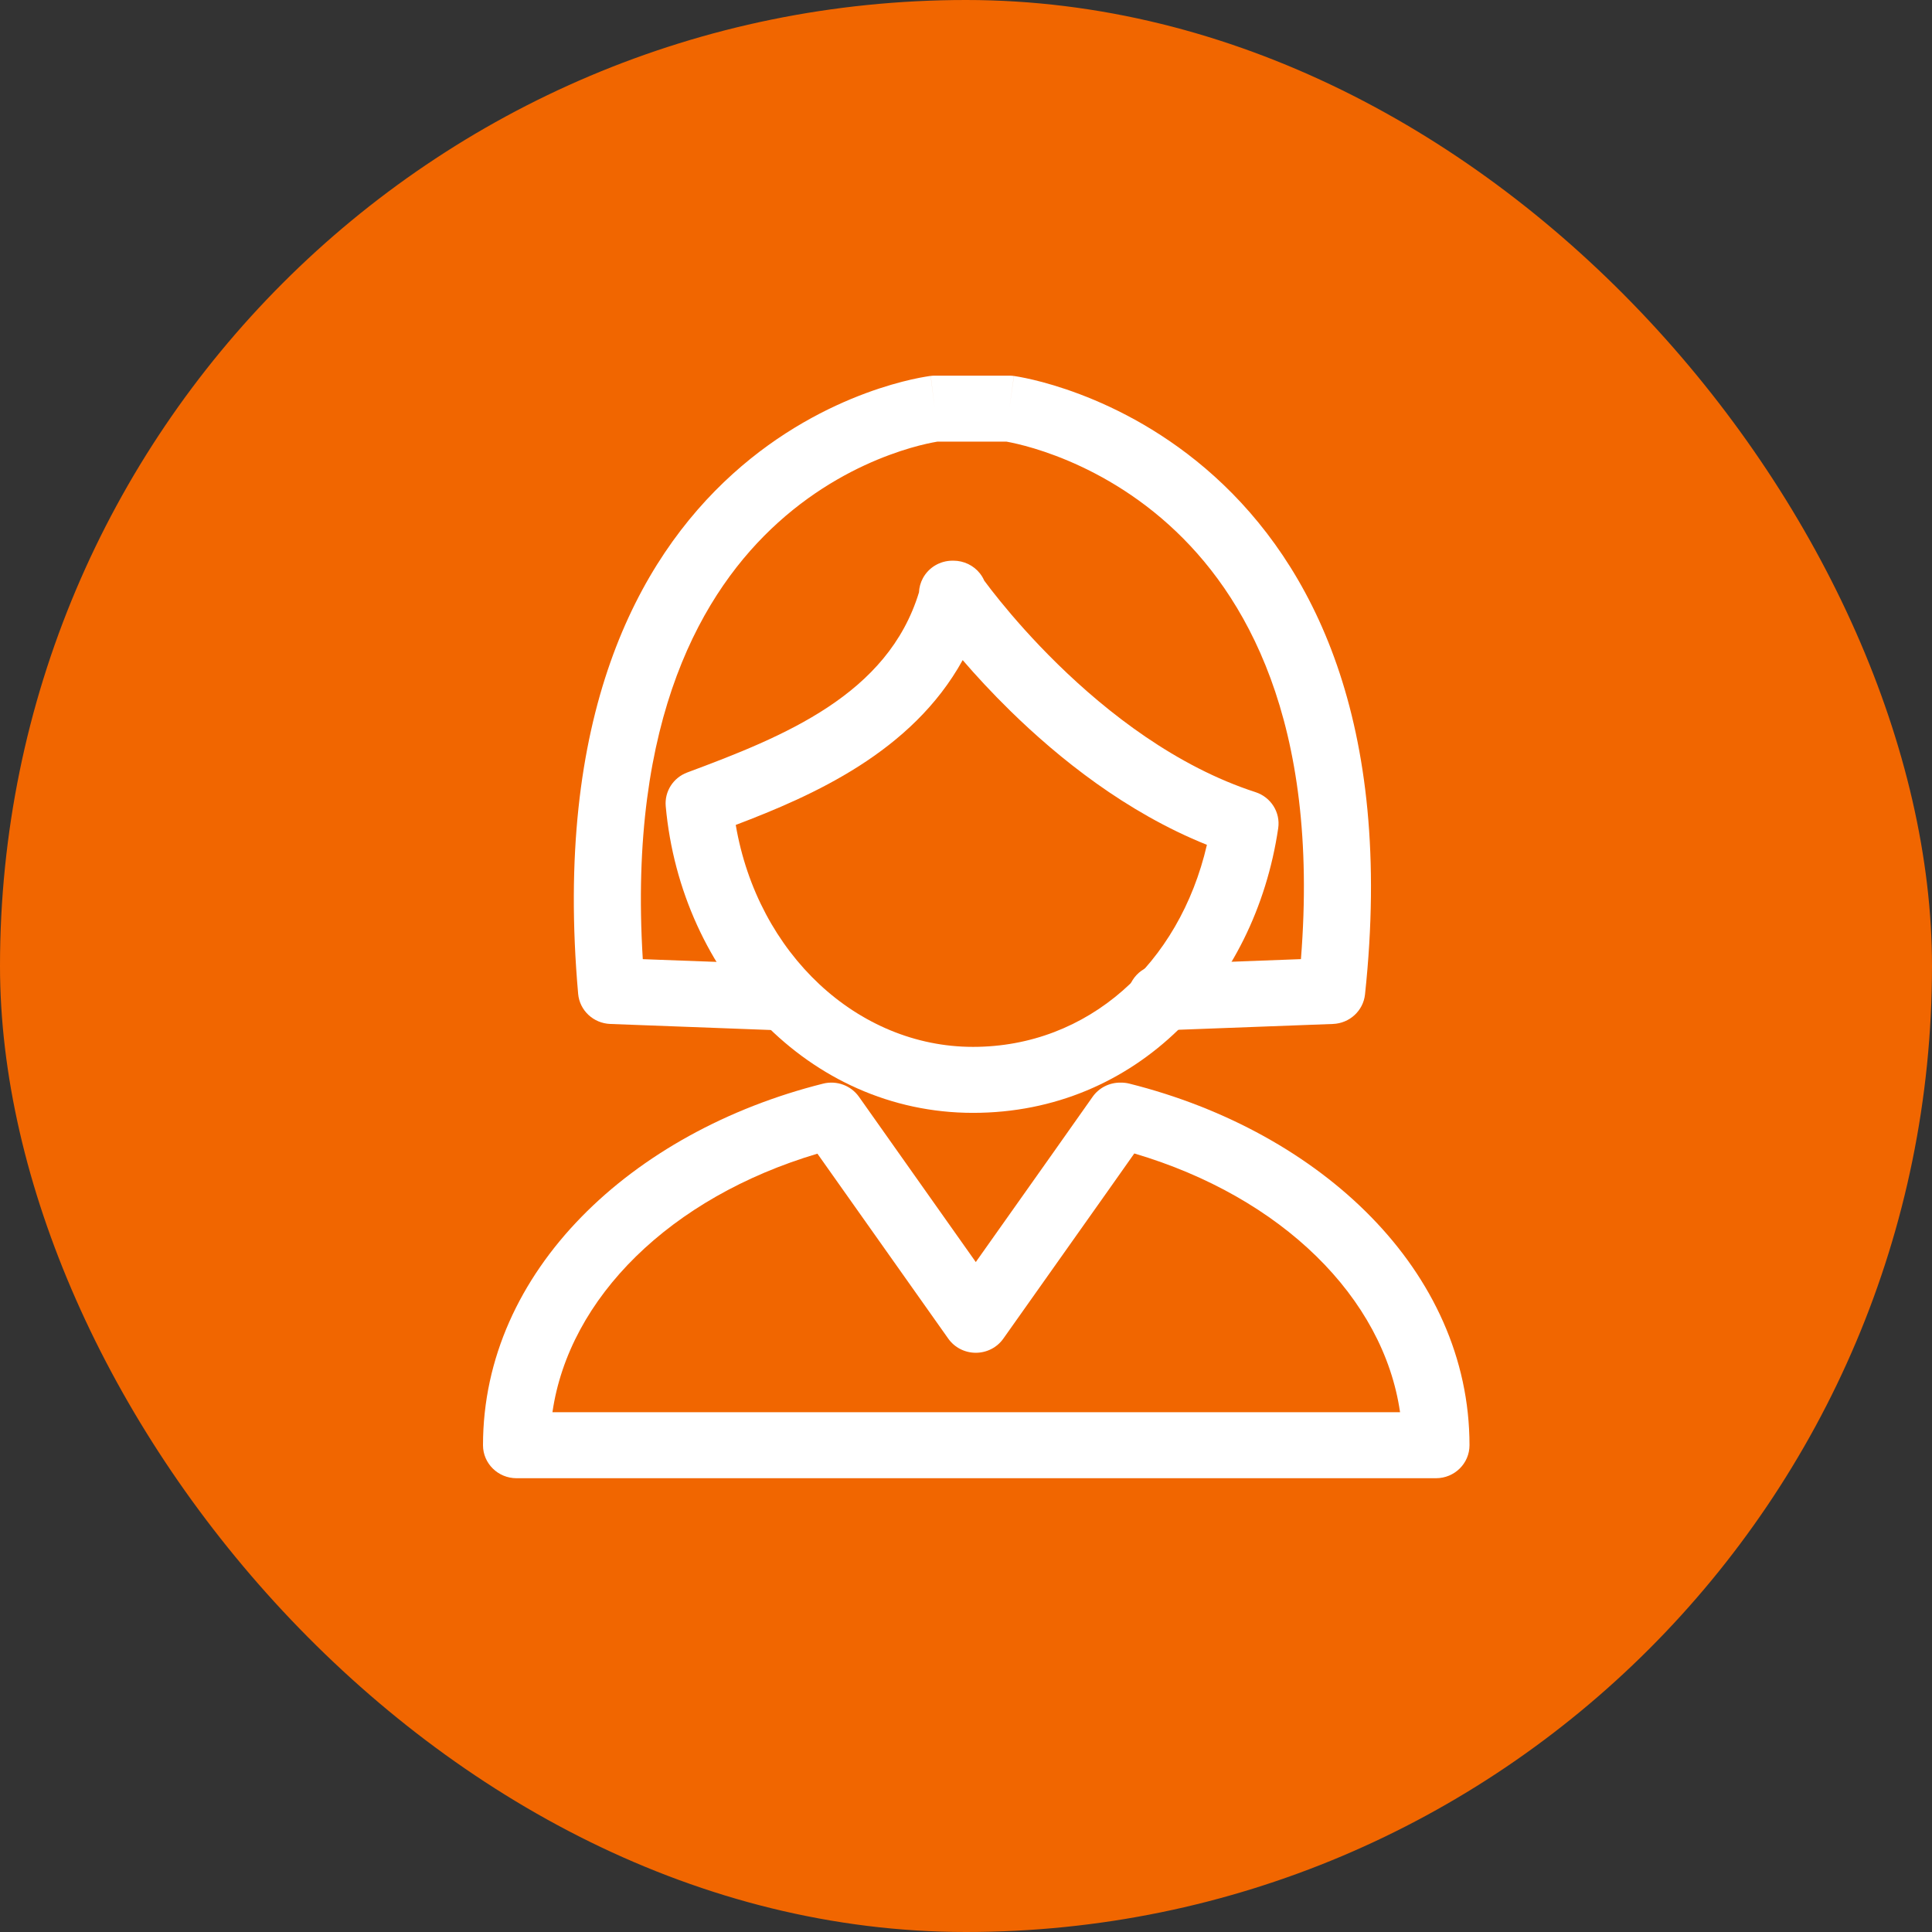
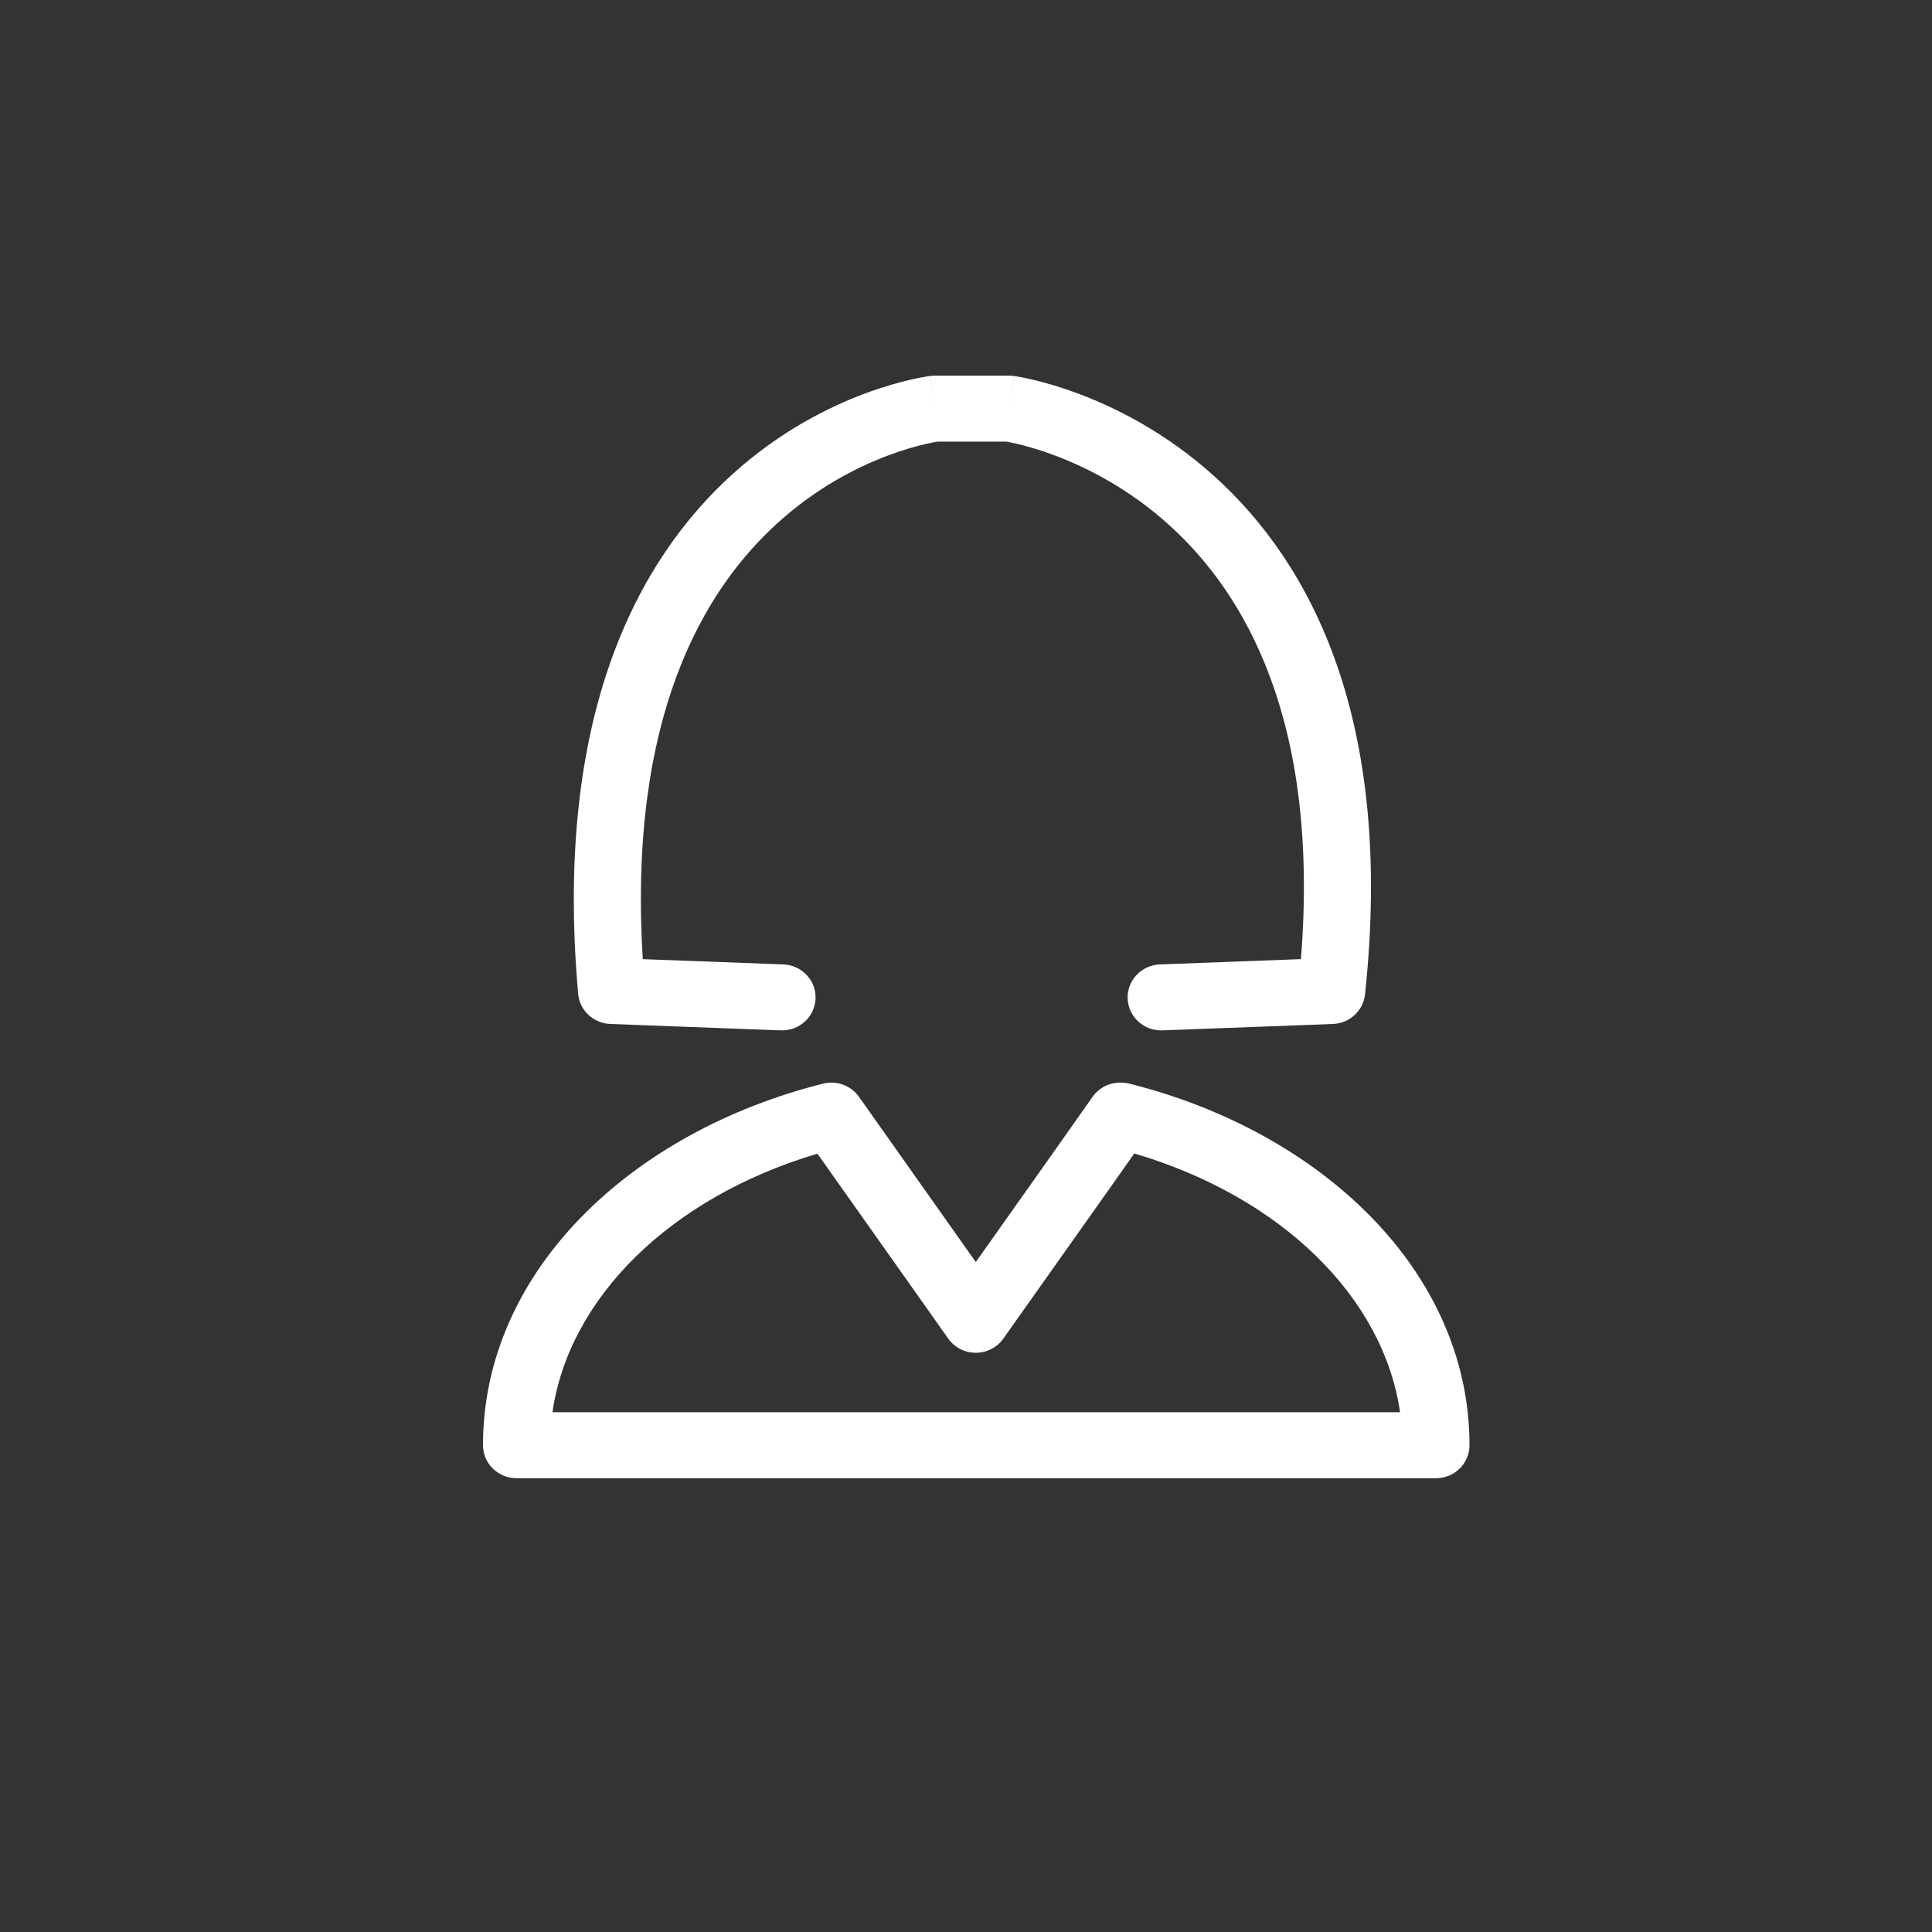
<svg xmlns="http://www.w3.org/2000/svg" width="72" height="72" viewBox="0 0 72 72" fill="none">
  <rect x="0" y="0" width="72" height="72" fill="#333333" stroke="none" />
-   <rect width="72" height="72" rx="36" fill="#F16600" />
  <path fill-rule="evenodd" clip-rule="evenodd" d="M30.675 40.384C31.181 40.257 31.713 40.453 32.011 40.874L36.365 47.033L39.226 42.99L40.719 40.874C40.952 40.543 41.336 40.346 41.746 40.346H41.78C41.885 40.346 41.988 40.359 42.089 40.384C49.223 42.173 54.764 47.366 54.764 53.859C54.764 54.539 54.205 55.089 53.514 55.089H19.25C18.56 55.089 18 54.539 18 53.859C18 47.366 23.541 42.173 30.675 40.384ZM42.272 42.986L41.28 44.392L37.391 49.887C37.157 50.218 36.774 50.414 36.365 50.414C35.956 50.414 35.573 50.218 35.339 49.887L30.463 42.994C24.975 44.626 21.203 48.371 20.588 52.63H52.176C51.56 48.363 47.776 44.613 42.272 42.986Z" fill="white" />
-   <path fill-rule="evenodd" clip-rule="evenodd" d="M34.393 21.549C34.609 21.146 35.034 20.895 35.497 20.895H35.532C35.919 20.895 36.285 21.071 36.521 21.372C36.587 21.456 36.64 21.546 36.681 21.641C36.691 21.653 36.701 21.666 36.711 21.68C36.836 21.849 37.026 22.097 37.274 22.402C37.771 23.014 38.5 23.853 39.421 24.754C41.28 26.573 43.841 28.566 46.789 29.521C47.365 29.708 47.722 30.274 47.635 30.865C46.769 36.753 42.364 41.473 36.261 41.473C30.131 41.473 25.375 36.305 24.81 30.047C24.76 29.498 25.088 28.983 25.612 28.788C29.229 27.442 33.087 25.887 34.248 22.074C34.256 21.894 34.304 21.714 34.393 21.549ZM35.876 24.6C33.986 28.027 30.288 29.652 27.419 30.743C28.239 35.55 31.966 39.014 36.261 39.014C40.545 39.014 43.95 35.931 44.978 31.484C41.961 30.274 39.444 28.246 37.658 26.498C36.957 25.812 36.358 25.16 35.876 24.6Z" fill="white" />
  <path fill-rule="evenodd" clip-rule="evenodd" d="M34.685 14.009C34.736 14.003 34.786 14 34.837 14H37.615C37.672 14 37.729 14.004 37.785 14.011L37.615 15.23C37.785 14.011 37.786 14.012 37.787 14.012L37.789 14.012L37.794 14.013L37.809 14.015L37.854 14.022C37.89 14.027 37.94 14.036 38.001 14.047C38.125 14.07 38.297 14.104 38.511 14.155C38.939 14.257 39.535 14.424 40.238 14.69C41.641 15.22 43.486 16.151 45.26 17.753C48.863 21.008 51.963 26.839 50.87 37.06C50.804 37.668 50.295 38.137 49.674 38.16L43.321 38.399C42.631 38.425 42.051 37.896 42.024 37.217C41.998 36.539 42.536 35.968 43.226 35.941L48.482 35.744C49.189 26.859 46.391 22.114 43.569 19.565C42.076 18.216 40.521 17.431 39.341 16.985C38.752 16.762 38.261 16.626 37.924 16.546C37.756 16.506 37.627 16.48 37.544 16.465C37.533 16.463 37.523 16.461 37.513 16.459H34.93C34.92 16.461 34.908 16.463 34.896 16.465C34.816 16.479 34.691 16.502 34.528 16.539C34.201 16.613 33.722 16.741 33.147 16.955C31.995 17.381 30.471 18.142 28.996 19.475C26.207 21.995 23.399 26.743 23.955 35.745L29.192 35.941C29.882 35.968 30.42 36.539 30.393 37.217C30.367 37.896 29.786 38.425 29.096 38.399L22.744 38.16C22.114 38.136 21.601 37.656 21.546 37.038C20.633 26.713 23.737 20.888 27.305 17.664C29.063 16.075 30.882 15.166 32.266 14.653C32.958 14.397 33.545 14.238 33.967 14.142C34.178 14.095 34.348 14.062 34.47 14.042C34.531 14.031 34.58 14.024 34.616 14.018C34.634 14.016 34.649 14.014 34.66 14.012L34.675 14.01L34.681 14.01L34.683 14.009C34.684 14.009 34.685 14.009 34.837 15.23L34.685 14.009Z" fill="white" />
</svg>